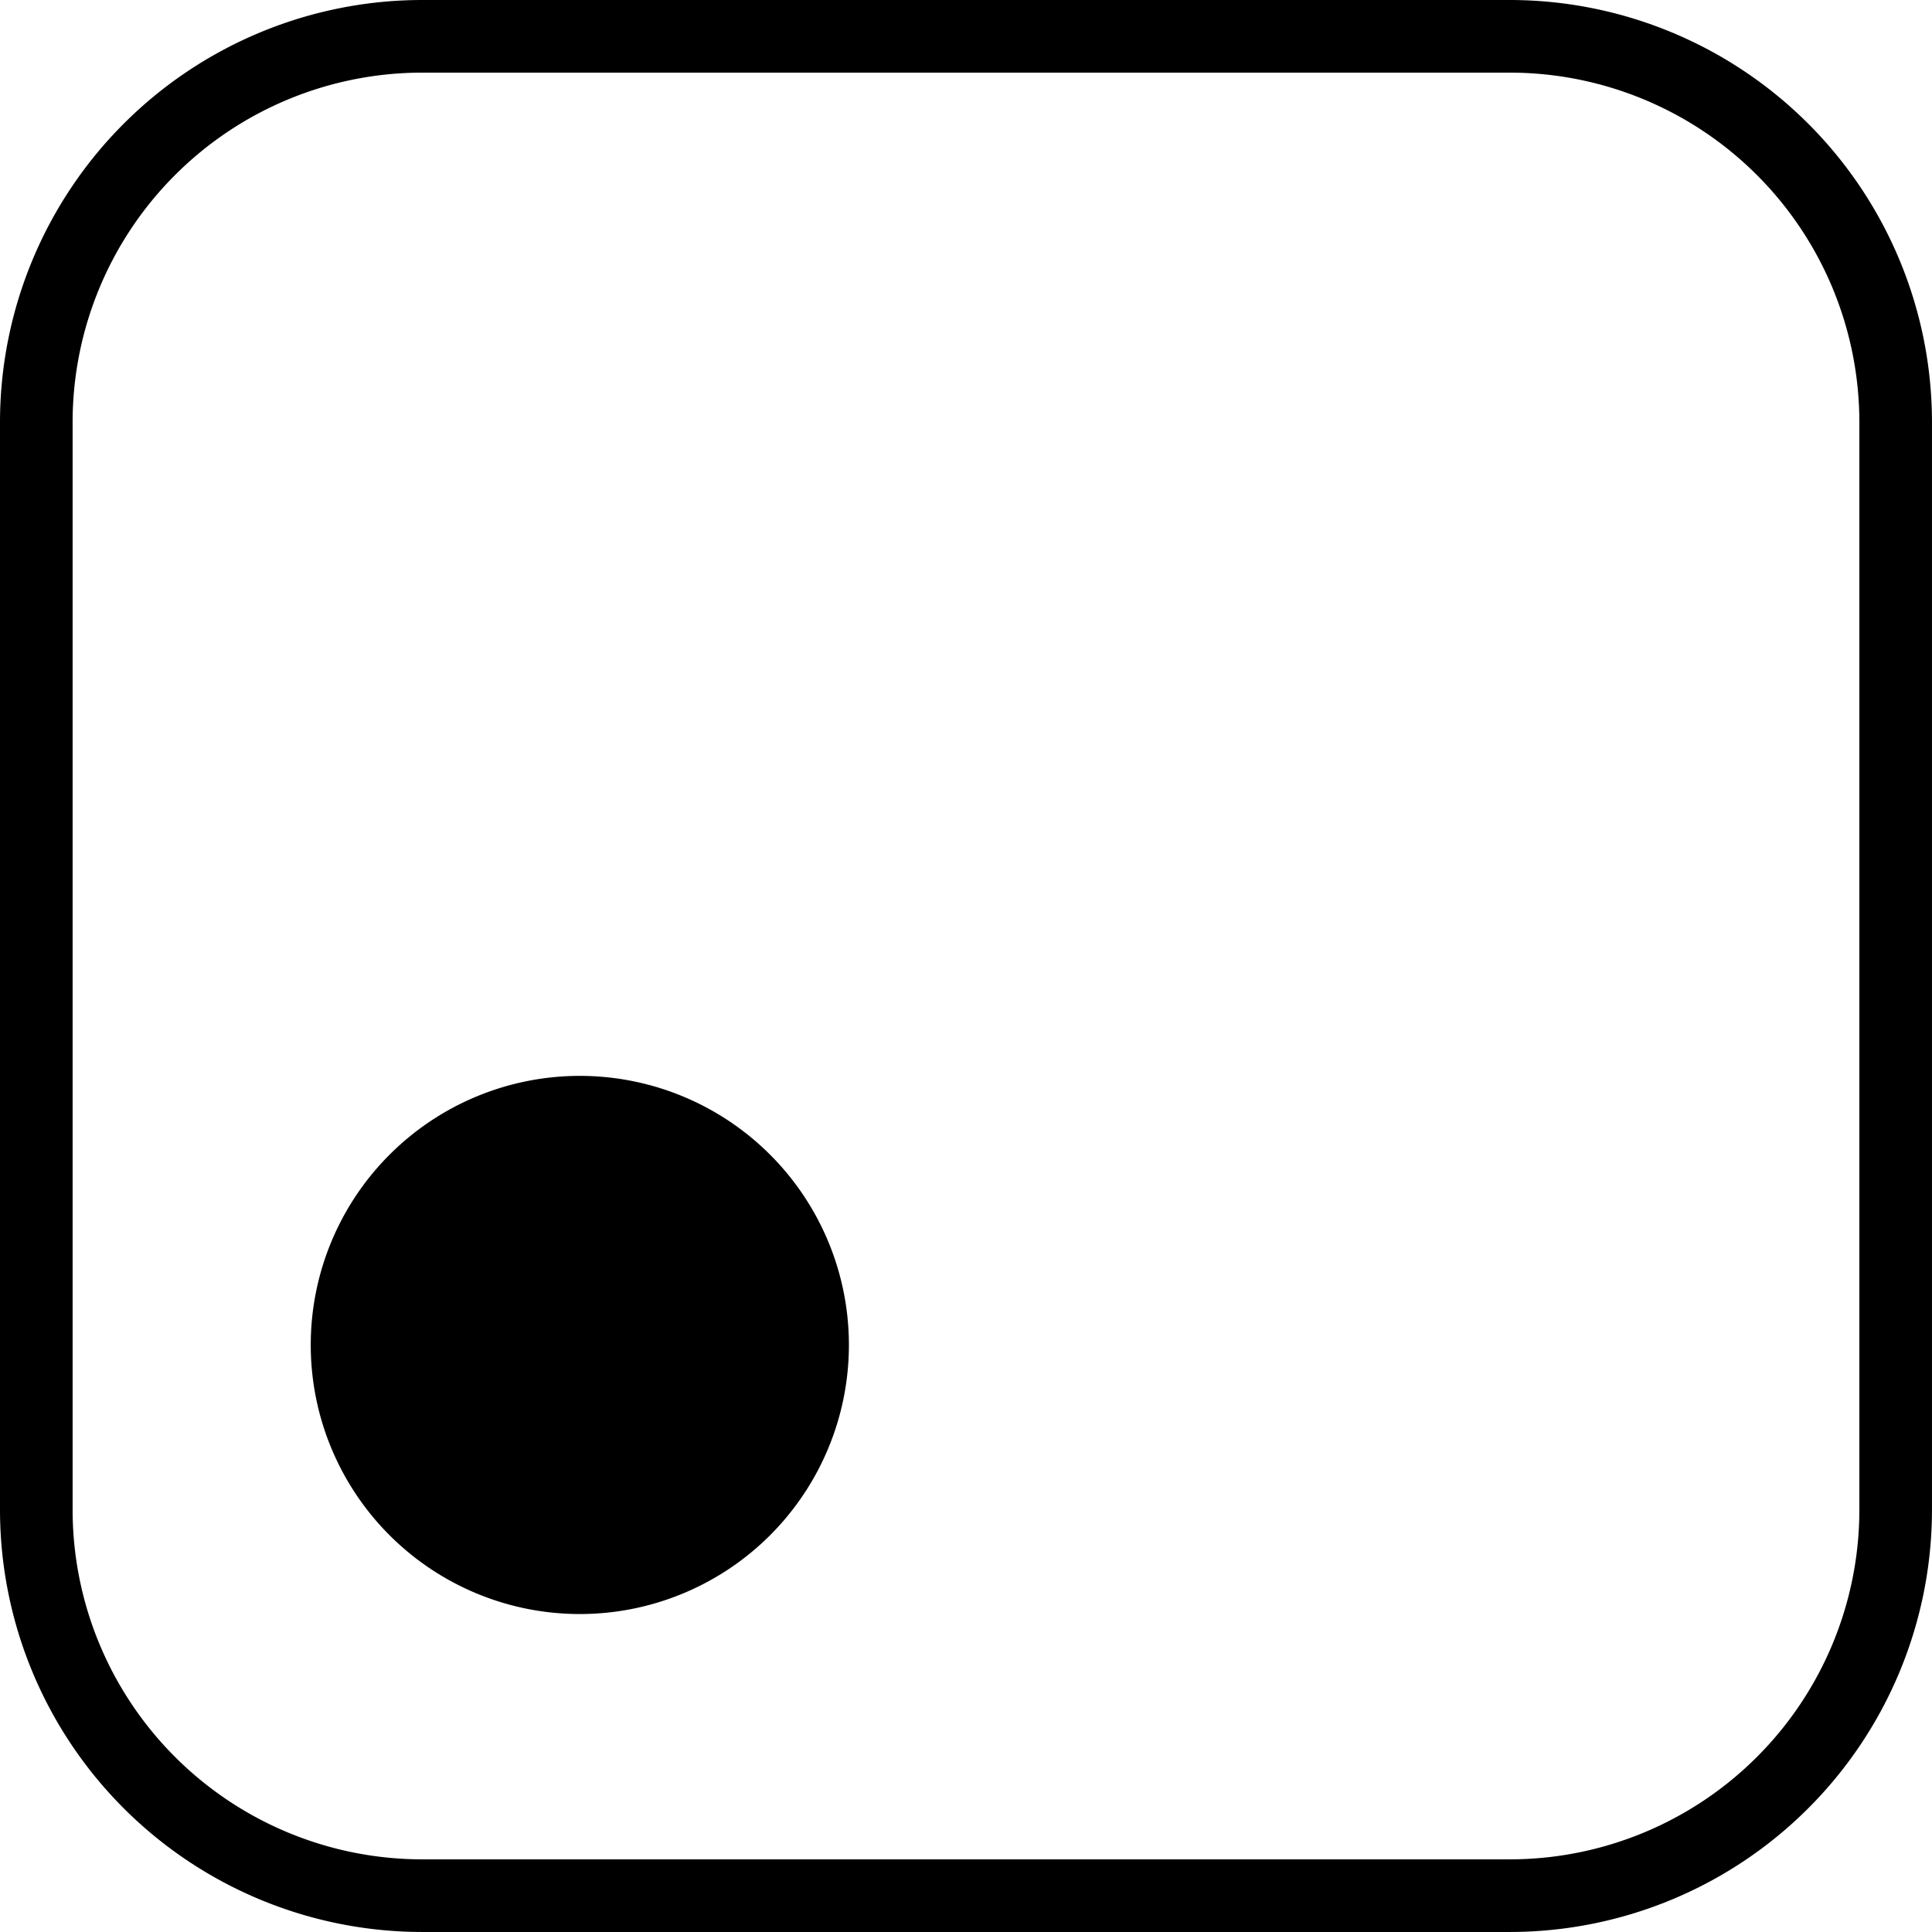
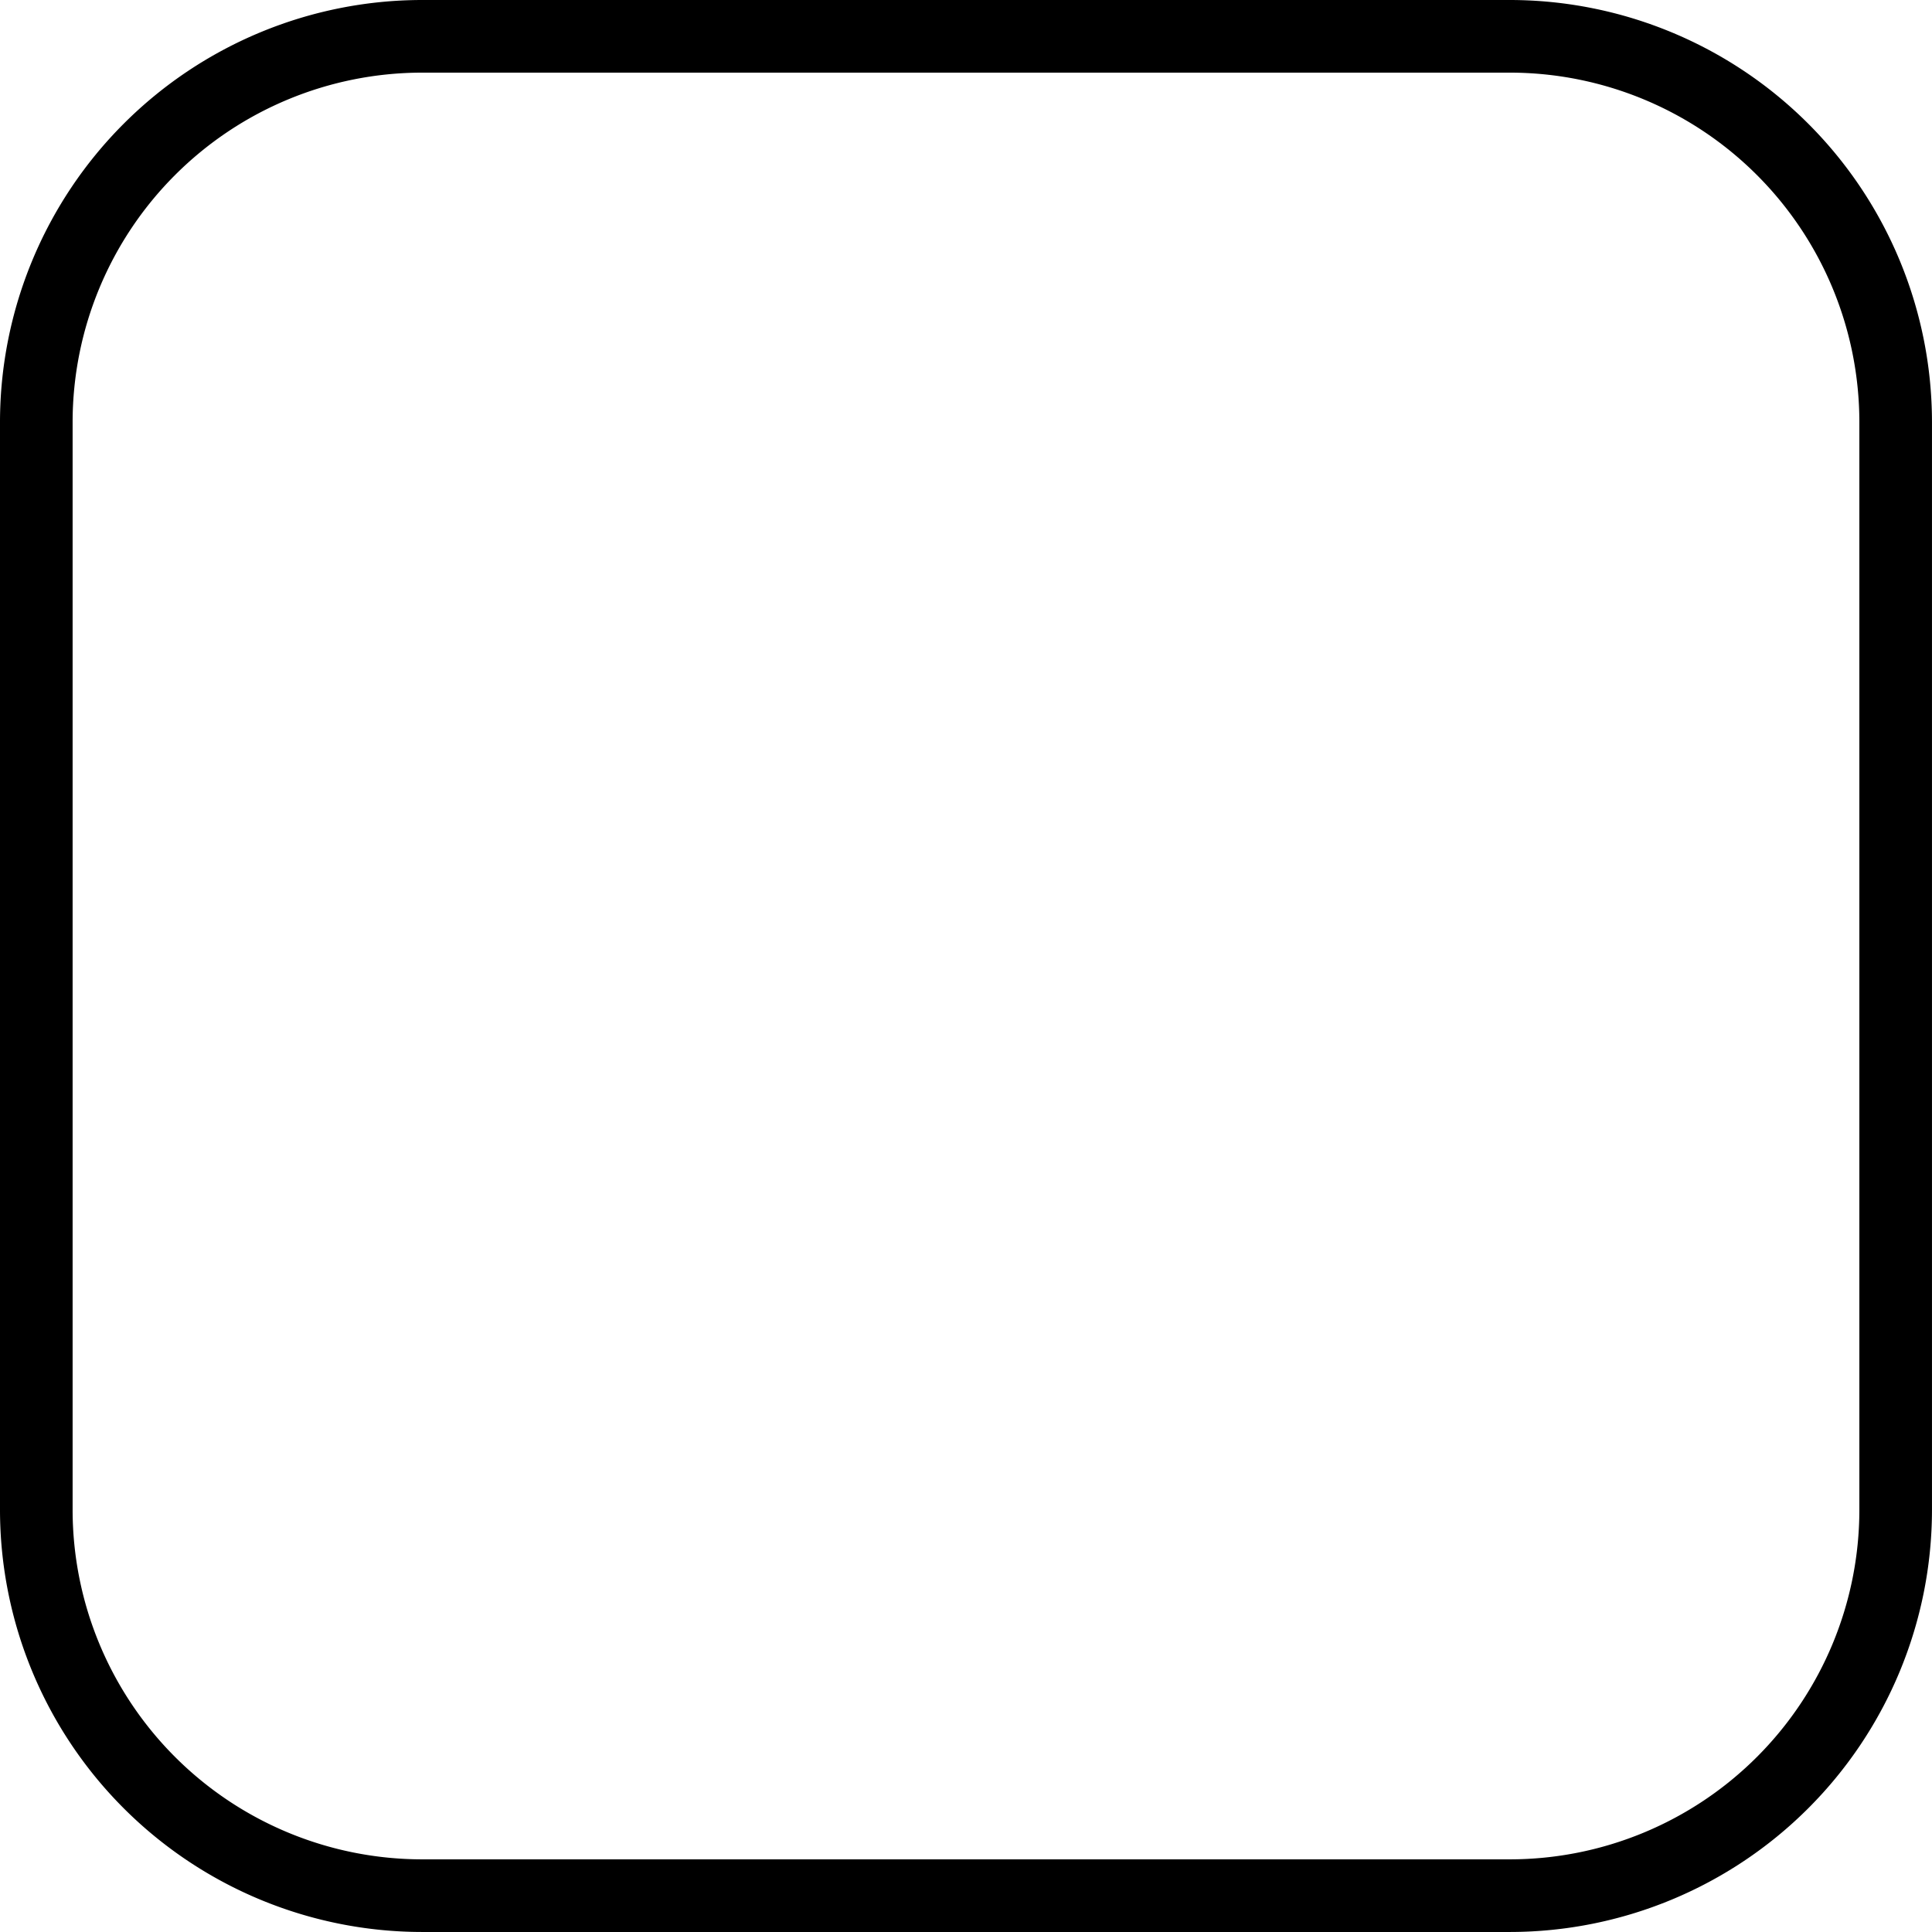
<svg xmlns="http://www.w3.org/2000/svg" data-name="Groupe 22" width="88.652" height="88.651">
  <defs>
    <clipPath id="a">
      <path data-name="Rectangle 11" d="M0 0h88.652v88.651H0z" />
    </clipPath>
  </defs>
  <g data-name="Groupe 15">
    <g data-name="Groupe 14" clip-path="url(#a)">
-       <path data-name="Tracé 8" d="M14.259 61.715a12.347 12.347 0 1 1 12.347 12.347 12.347 12.347 0 0 1-12.347-12.347" />
      <path data-name="Tracé 9" d="M69.291 88.651H19.36A19.381 19.381 0 0 1 0 69.292V19.36A19.382 19.382 0 0 1 19.36 0h49.931a19.382 19.382 0 0 1 19.36 19.36v49.932a19.381 19.381 0 0 1-19.36 19.359M19.36 3.333A16.046 16.046 0 0 0 3.332 19.36v49.932A16.045 16.045 0 0 0 19.36 85.318h49.931a16.045 16.045 0 0 0 16.028-16.026V19.36A16.046 16.046 0 0 0 69.291 3.333Z" />
    </g>
  </g>
</svg>